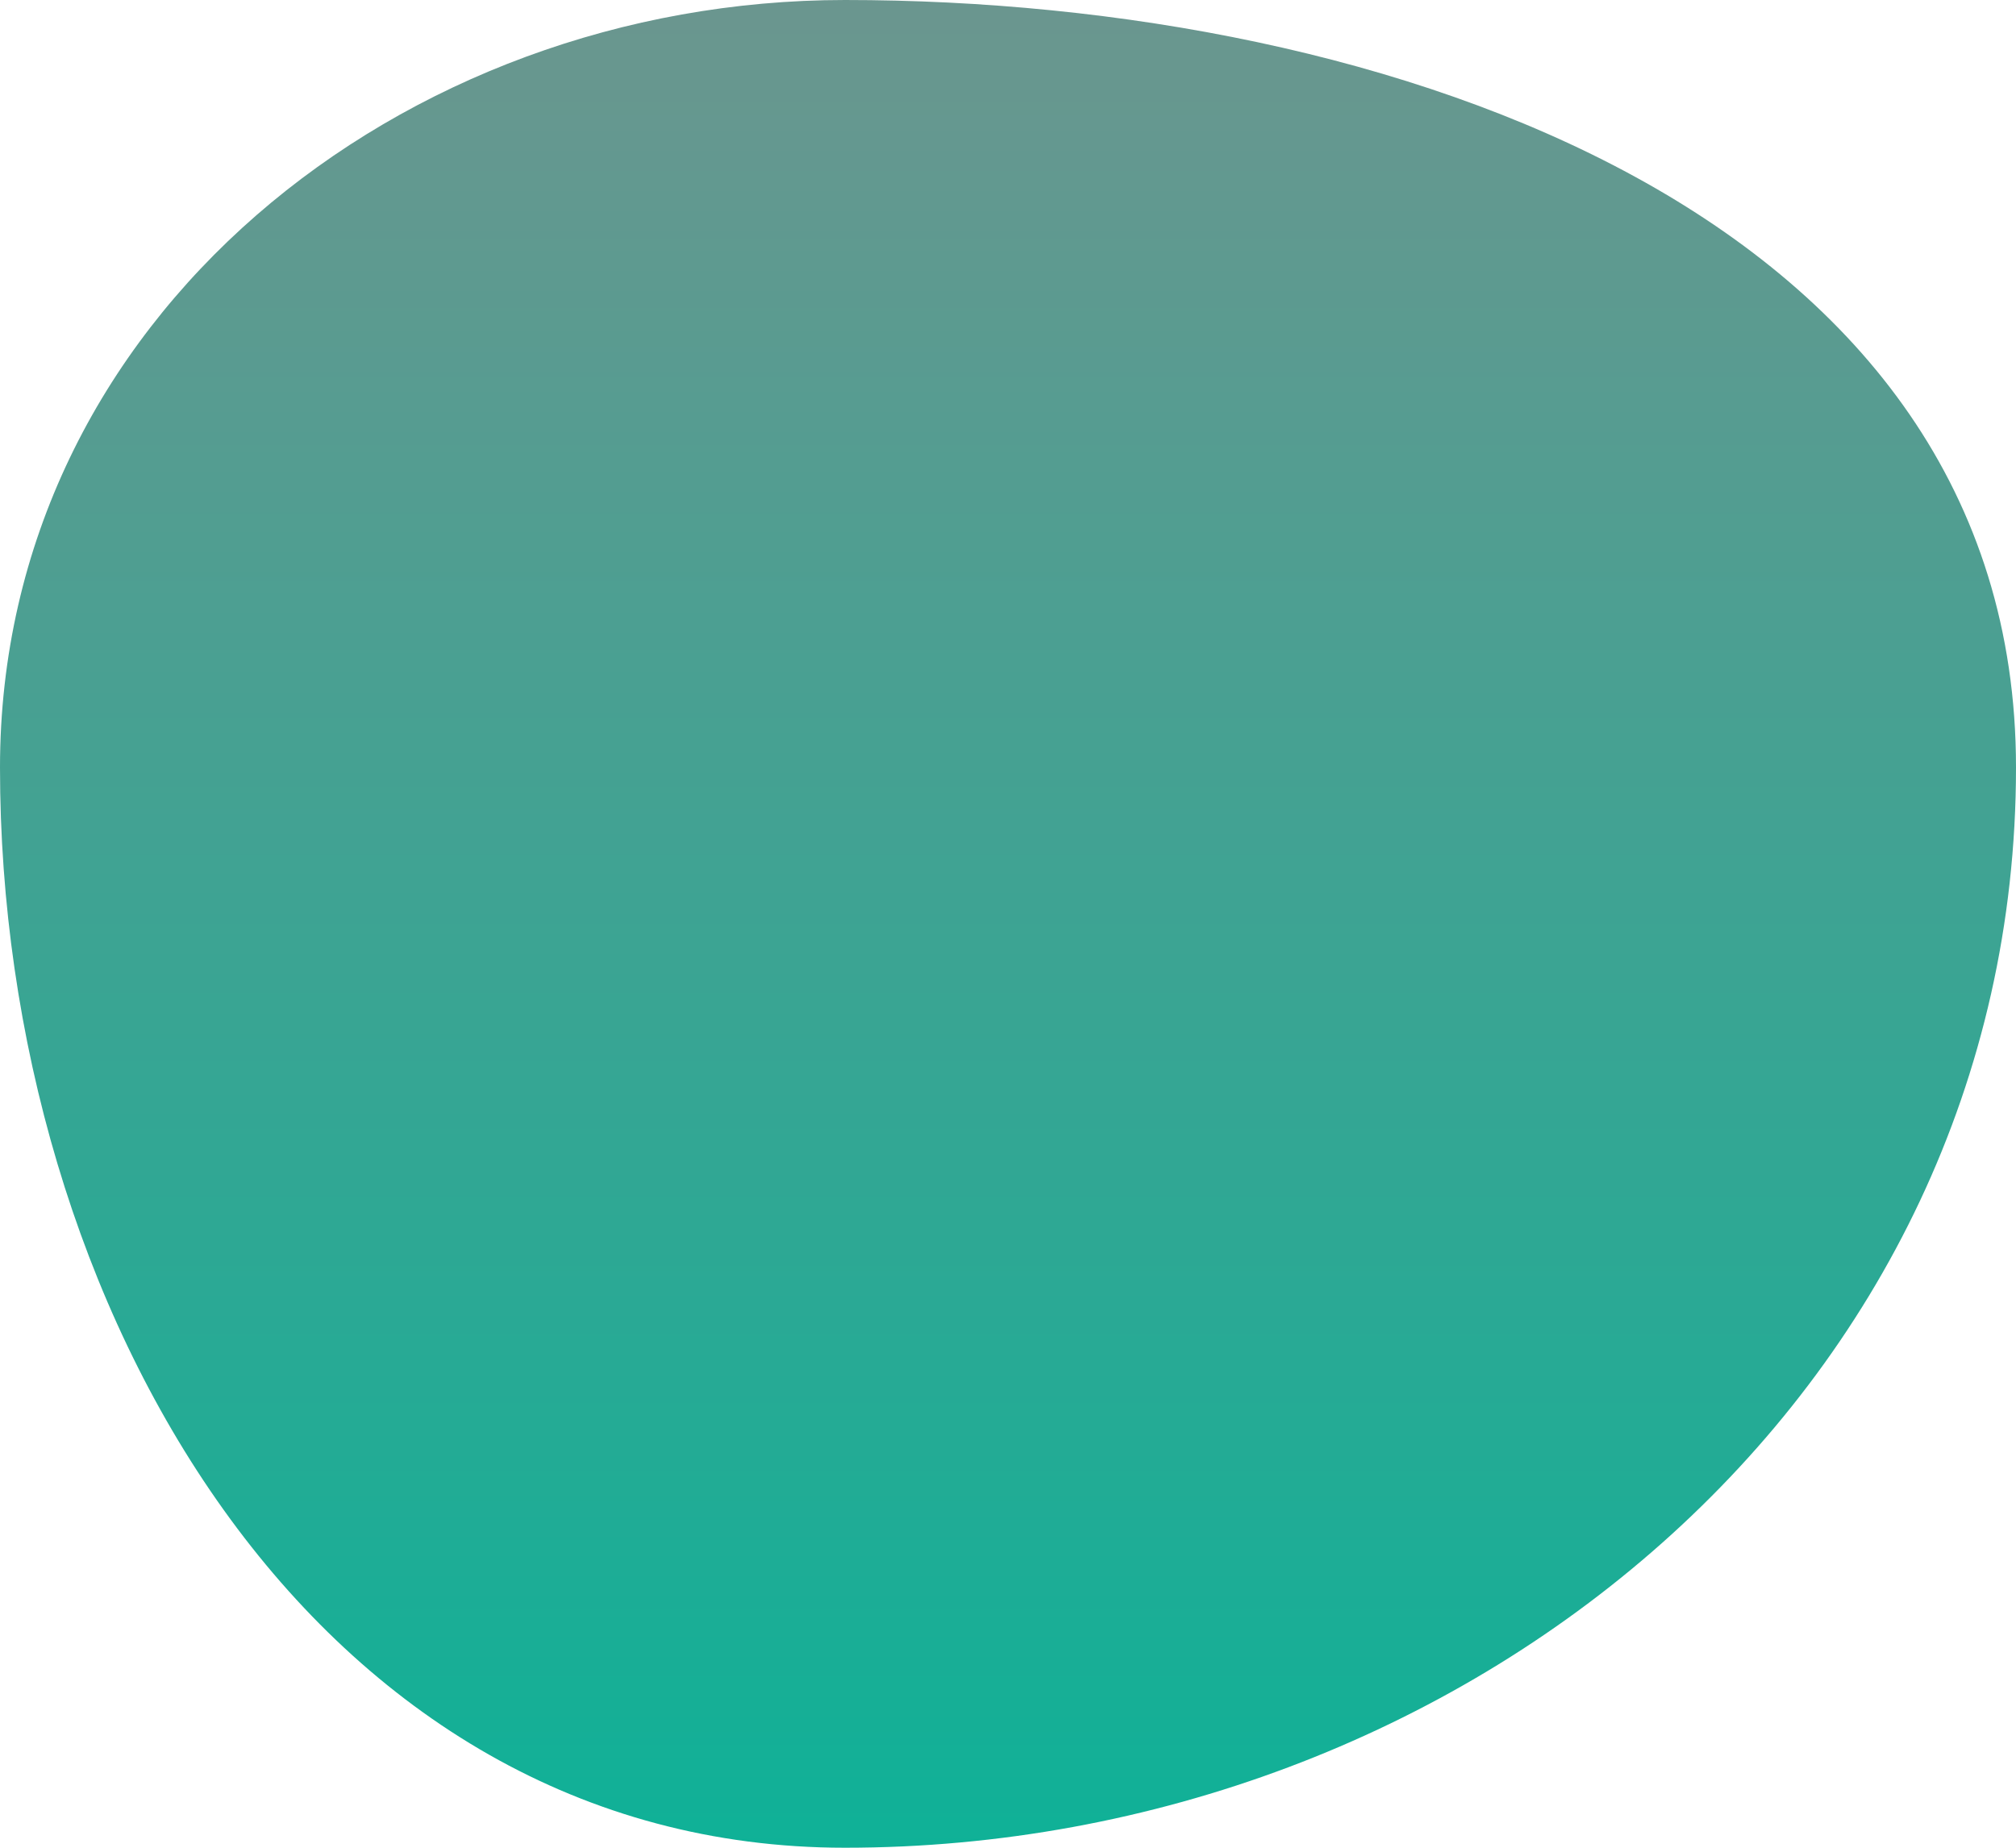
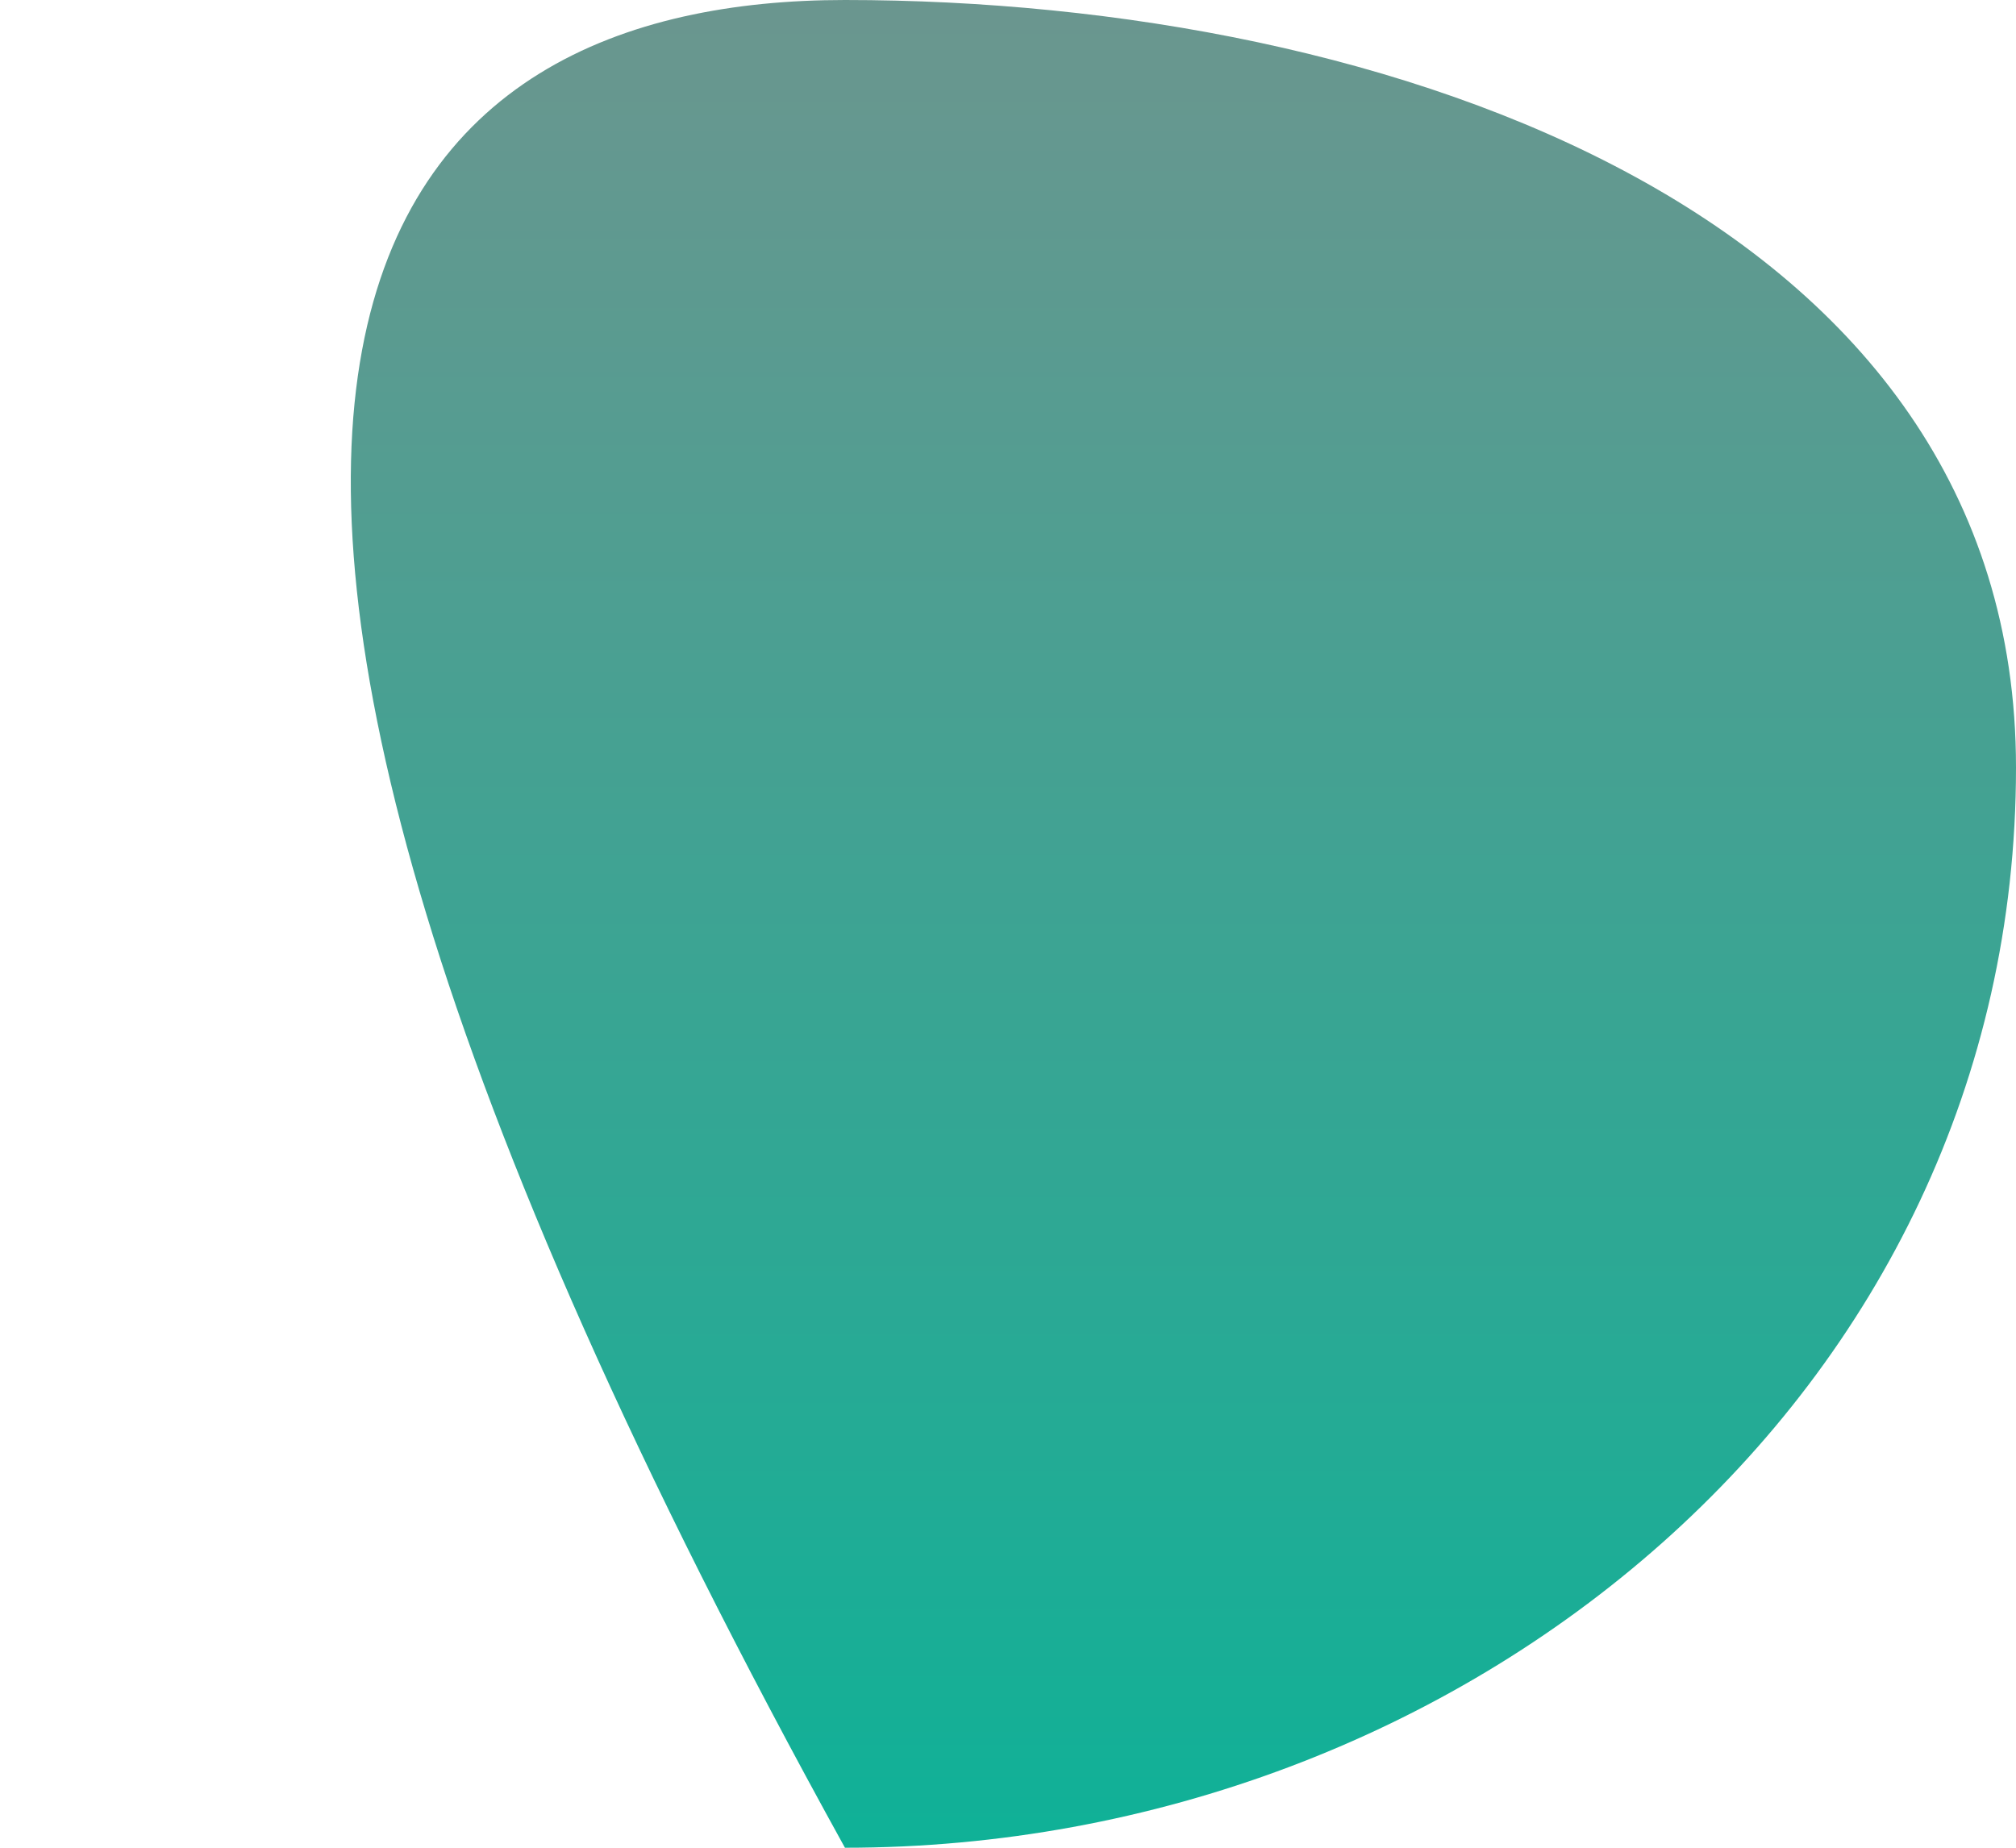
<svg xmlns="http://www.w3.org/2000/svg" width="84" height="77" viewBox="0 0 84 77" fill="none">
-   <path fill-rule="evenodd" clip-rule="evenodd" d="M35.206 0C57.887 0 84 8.955 84 31.985C84 58.127 60.952 77 35.206 77C13.097 77 0 54.433 0 31.985C0 13.253 16.757 0 35.206 0Z" fill="url(#paint0_linear_570_1298)" />
+   <path fill-rule="evenodd" clip-rule="evenodd" d="M35.206 0C57.887 0 84 8.955 84 31.985C84 58.127 60.952 77 35.206 77C0 13.253 16.757 0 35.206 0Z" fill="url(#paint0_linear_570_1298)" />
  <defs>
    <linearGradient id="paint0_linear_570_1298" x1="42" y1="0" x2="42" y2="77" gradientUnits="userSpaceOnUse">
      <stop stop-color="#6B968F" />
      <stop offset="1" stop-color="#0FB197" />
    </linearGradient>
  </defs>
</svg>